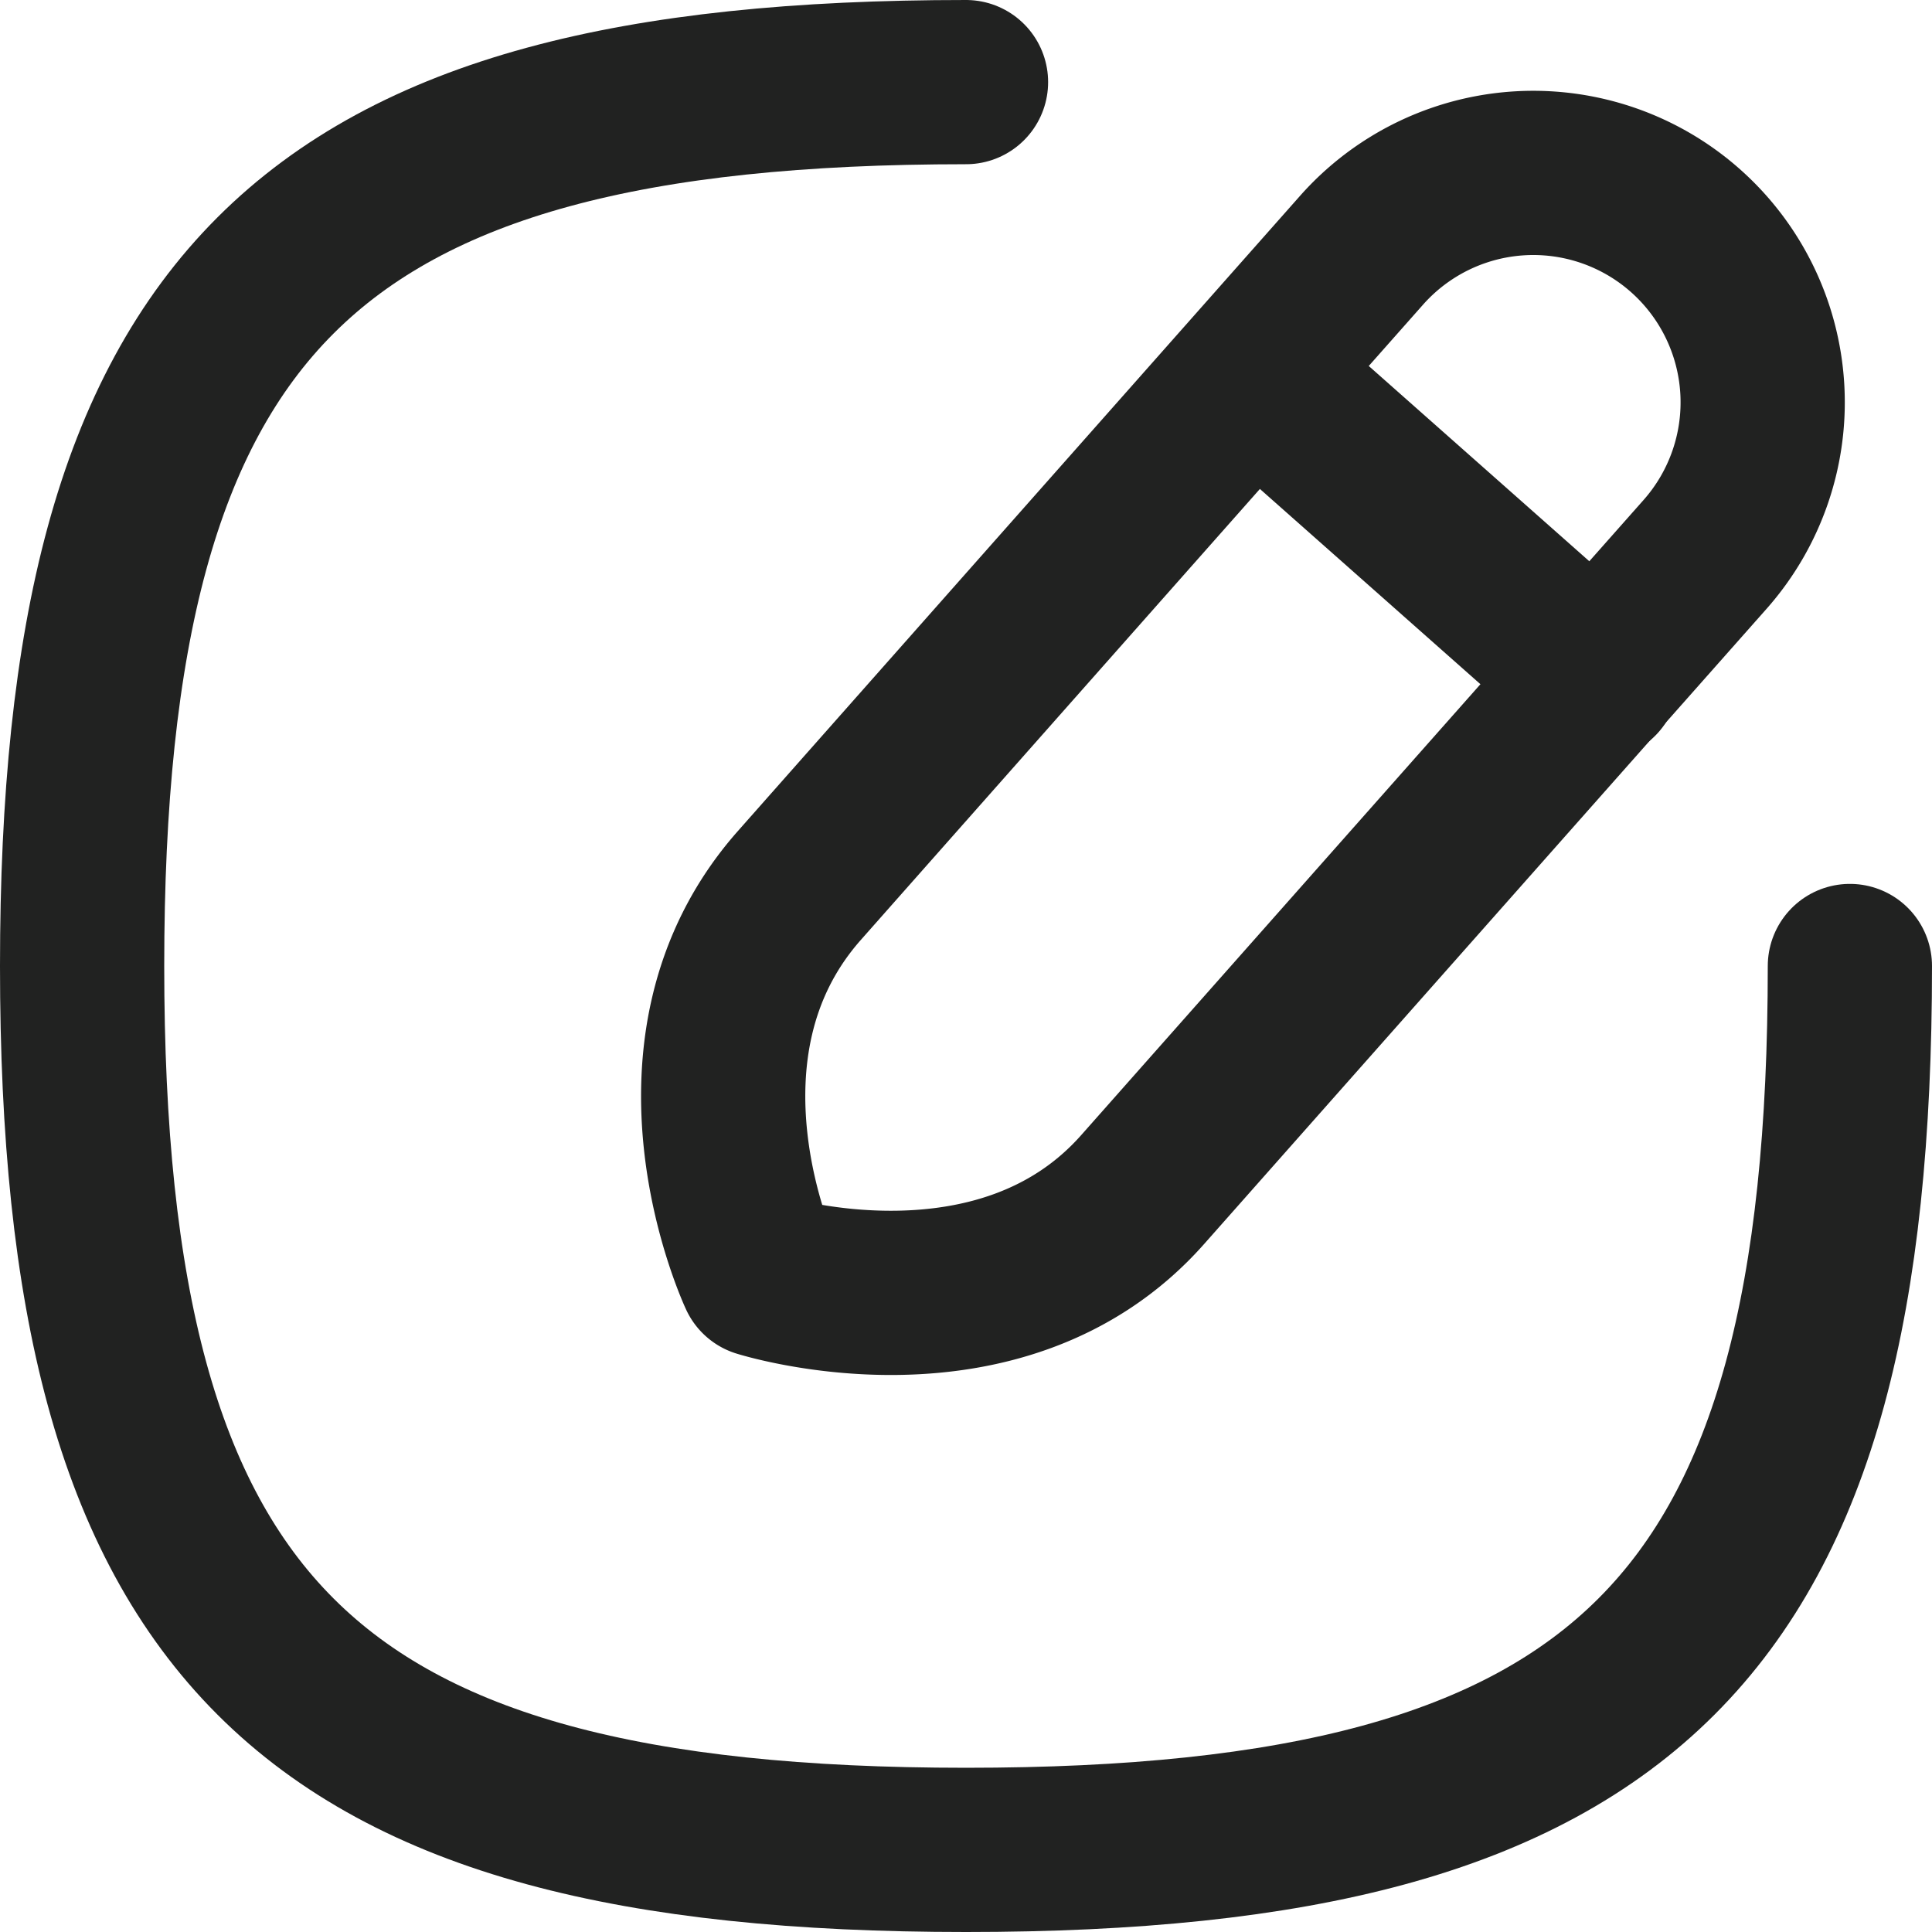
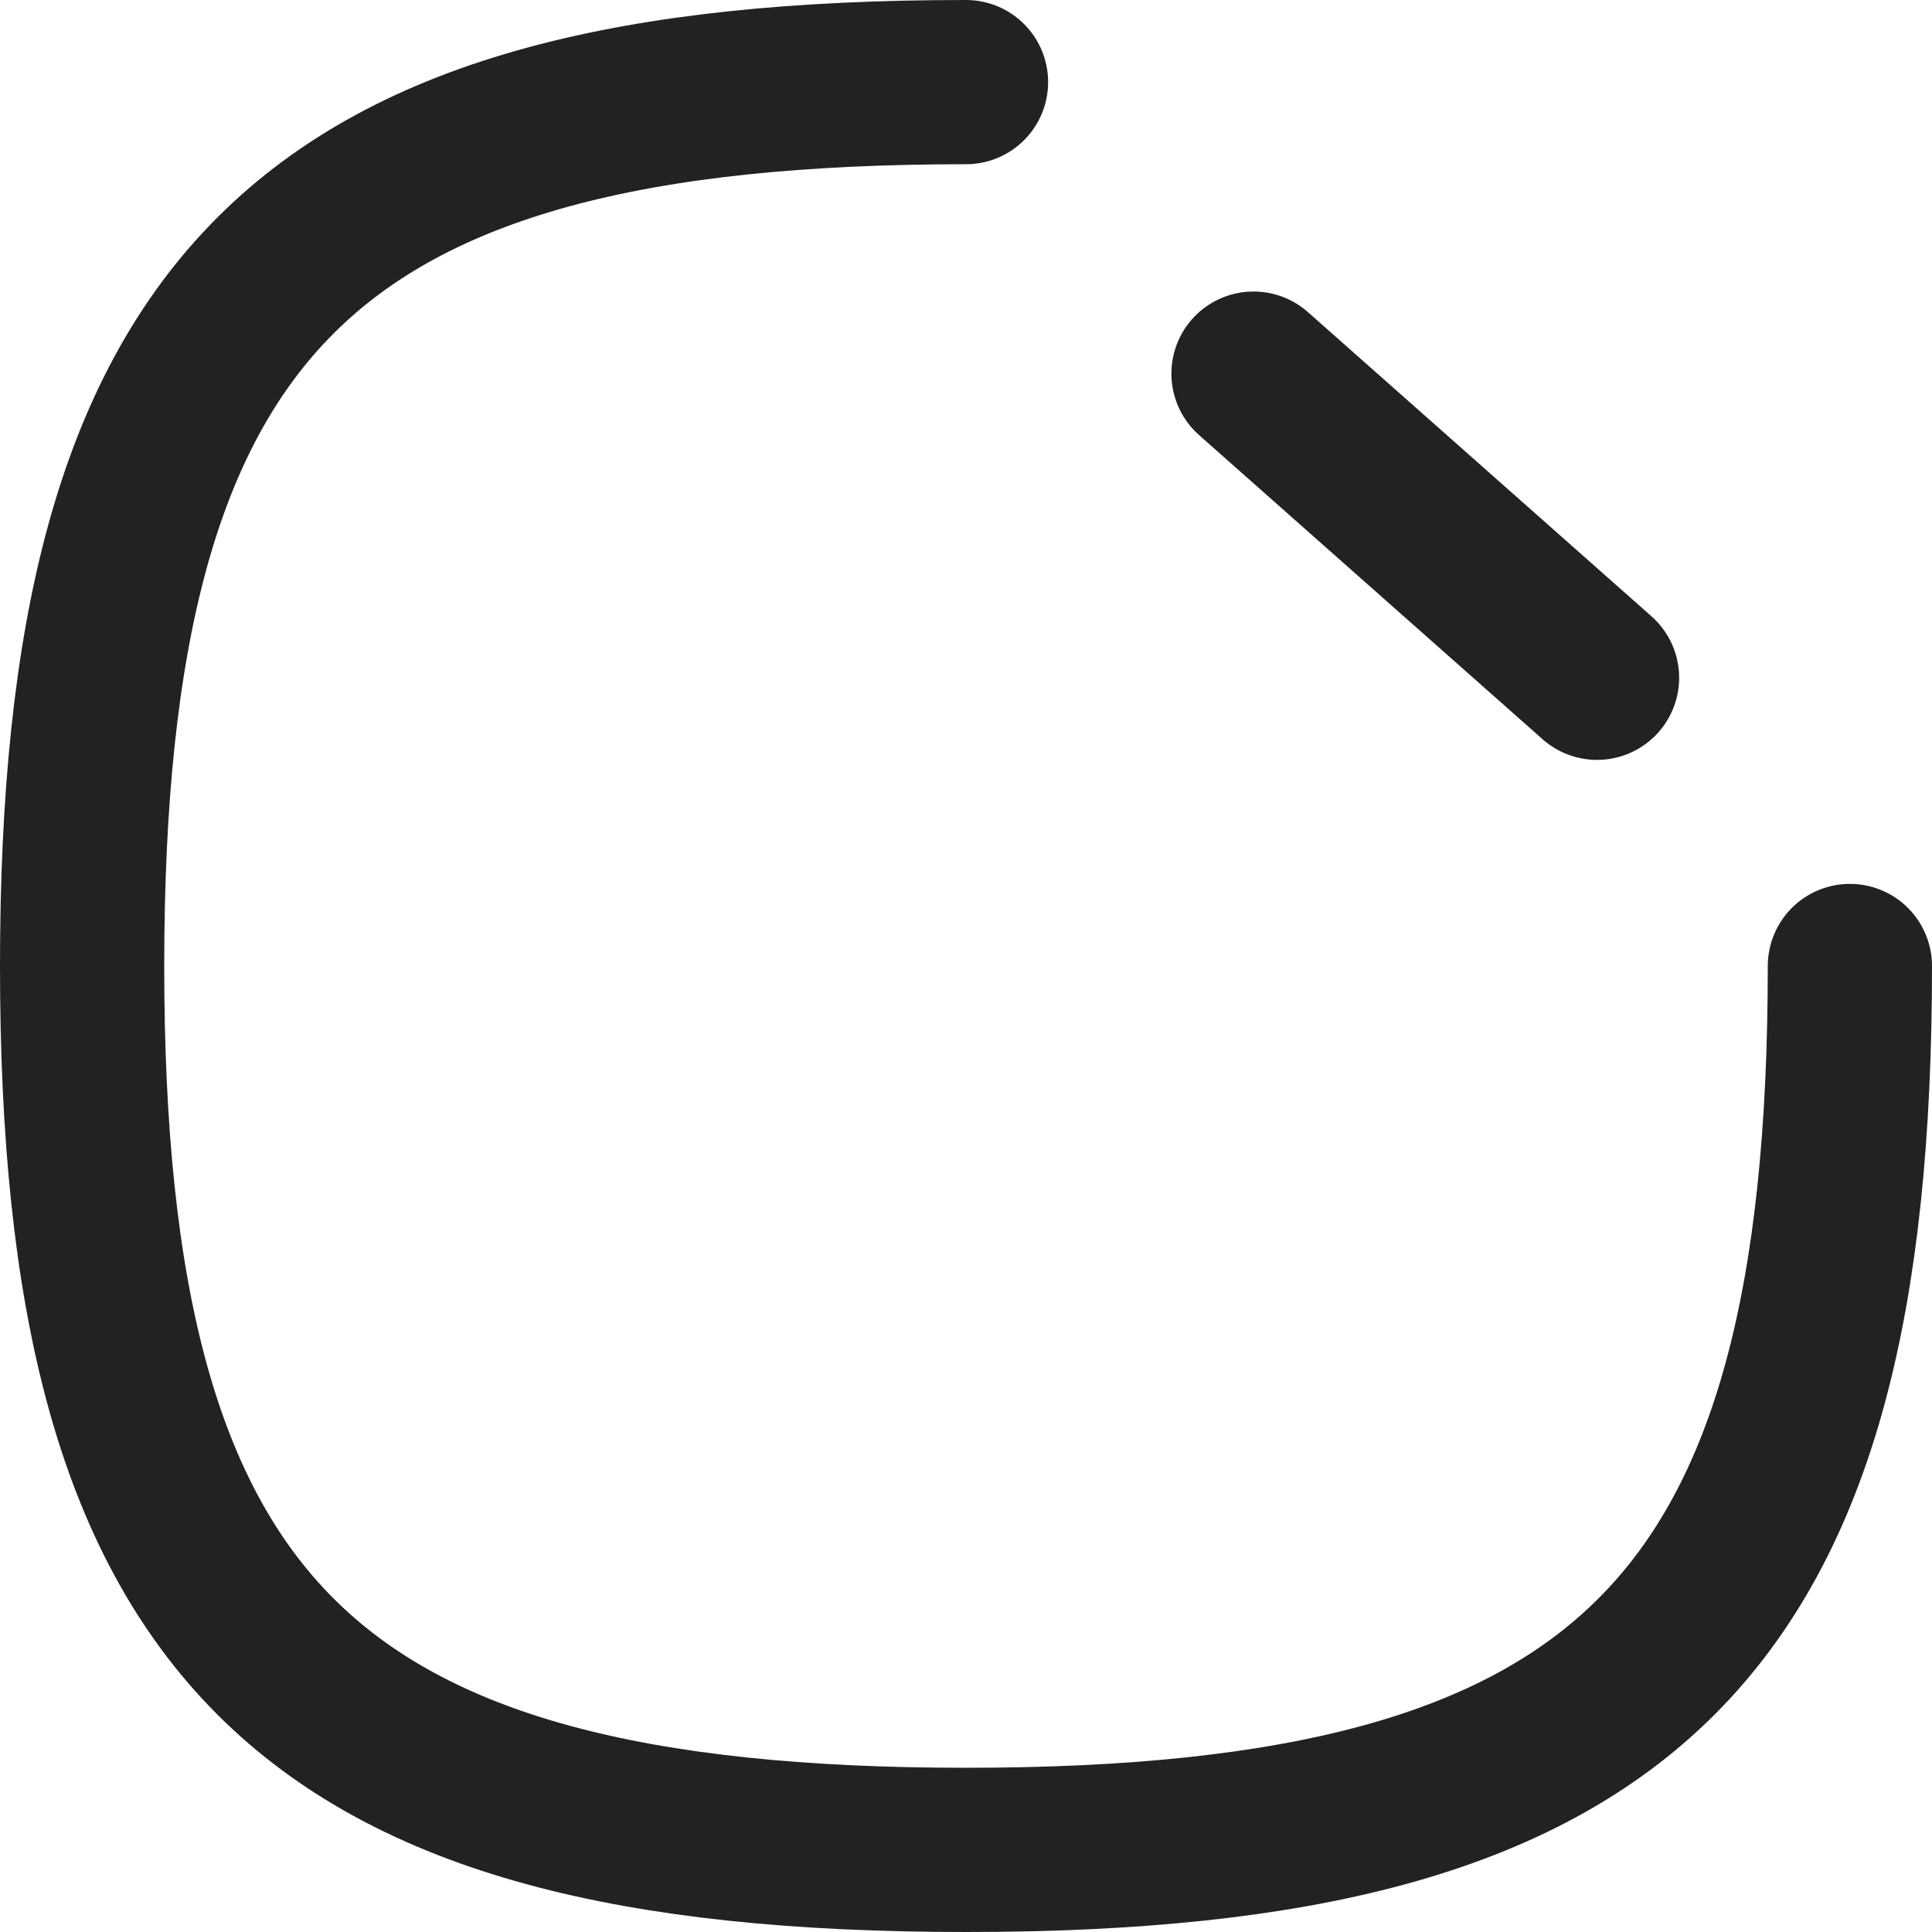
<svg xmlns="http://www.w3.org/2000/svg" width="135.288" height="135.288" viewBox="0 0 135.288 135.288">
  <g id="Iconly_Curved_Edit-Square" data-name="Iconly/Curved/Edit-Square" transform="translate(3 3)">
    <g id="Edit-Square" transform="translate(2.75 2.75)">
      <path id="Stroke-1" d="M62.644.75C16.227.75.75,16.227.75,62.644s15.477,61.894,61.894,61.894,61.894-15.477,61.894-61.894" transform="translate(-0.75 -0.75)" fill="none" stroke="#212221" stroke-linecap="round" stroke-linejoin="round" stroke-width="11.5" fill-rule="evenodd" />
-       <path id="Stroke-3" d="M74.845,5.738h0A16.062,16.062,0,0,0,52.168,7.117S22.934,40.138,12.8,51.6s-2.71,27.28-2.71,27.28,16.755,5.306,26.752-5.989S76.223,28.415,76.223,28.415A16.068,16.068,0,0,0,74.845,5.738Z" transform="translate(37.423 4.658)" fill="none" stroke="#212221" stroke-linecap="round" stroke-linejoin="round" stroke-width="11.5" fill-rule="evenodd" />
      <line id="Stroke-5" x2="24.055" y2="21.298" transform="translate(82.027 20.413)" fill="none" stroke="#212221" stroke-linecap="round" stroke-linejoin="round" stroke-width="11.5" />
    </g>
  </g>
</svg>